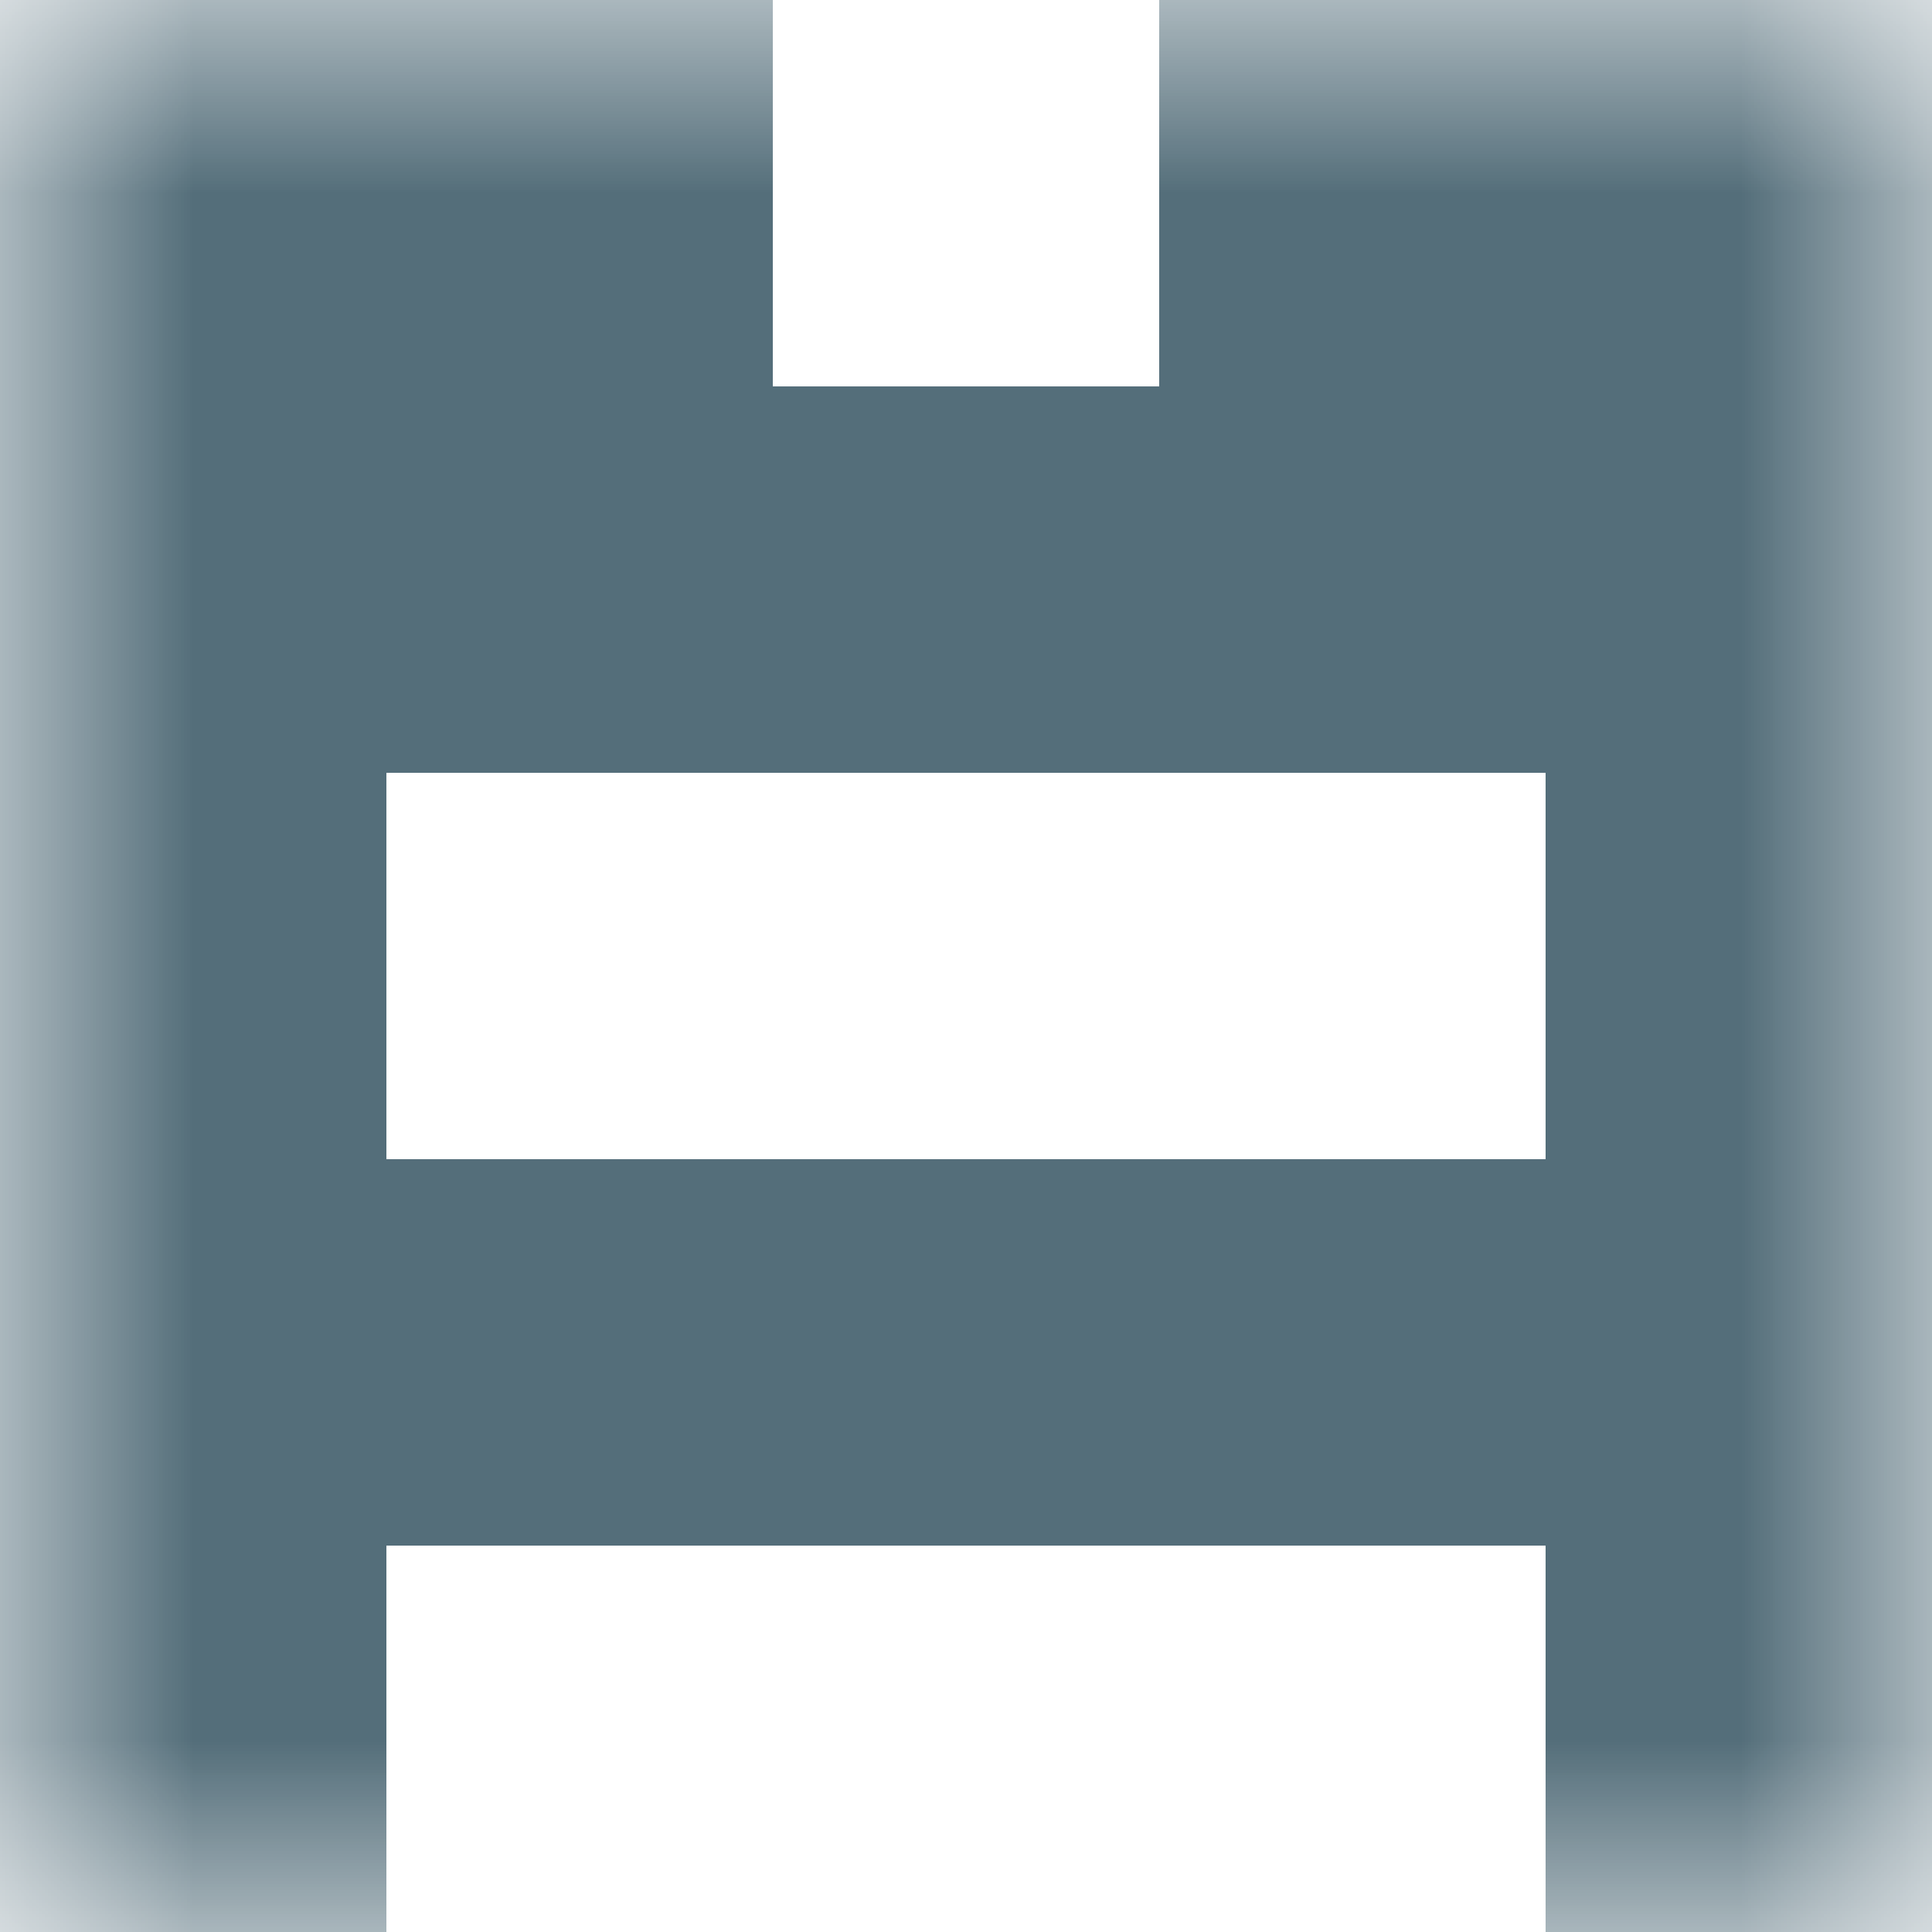
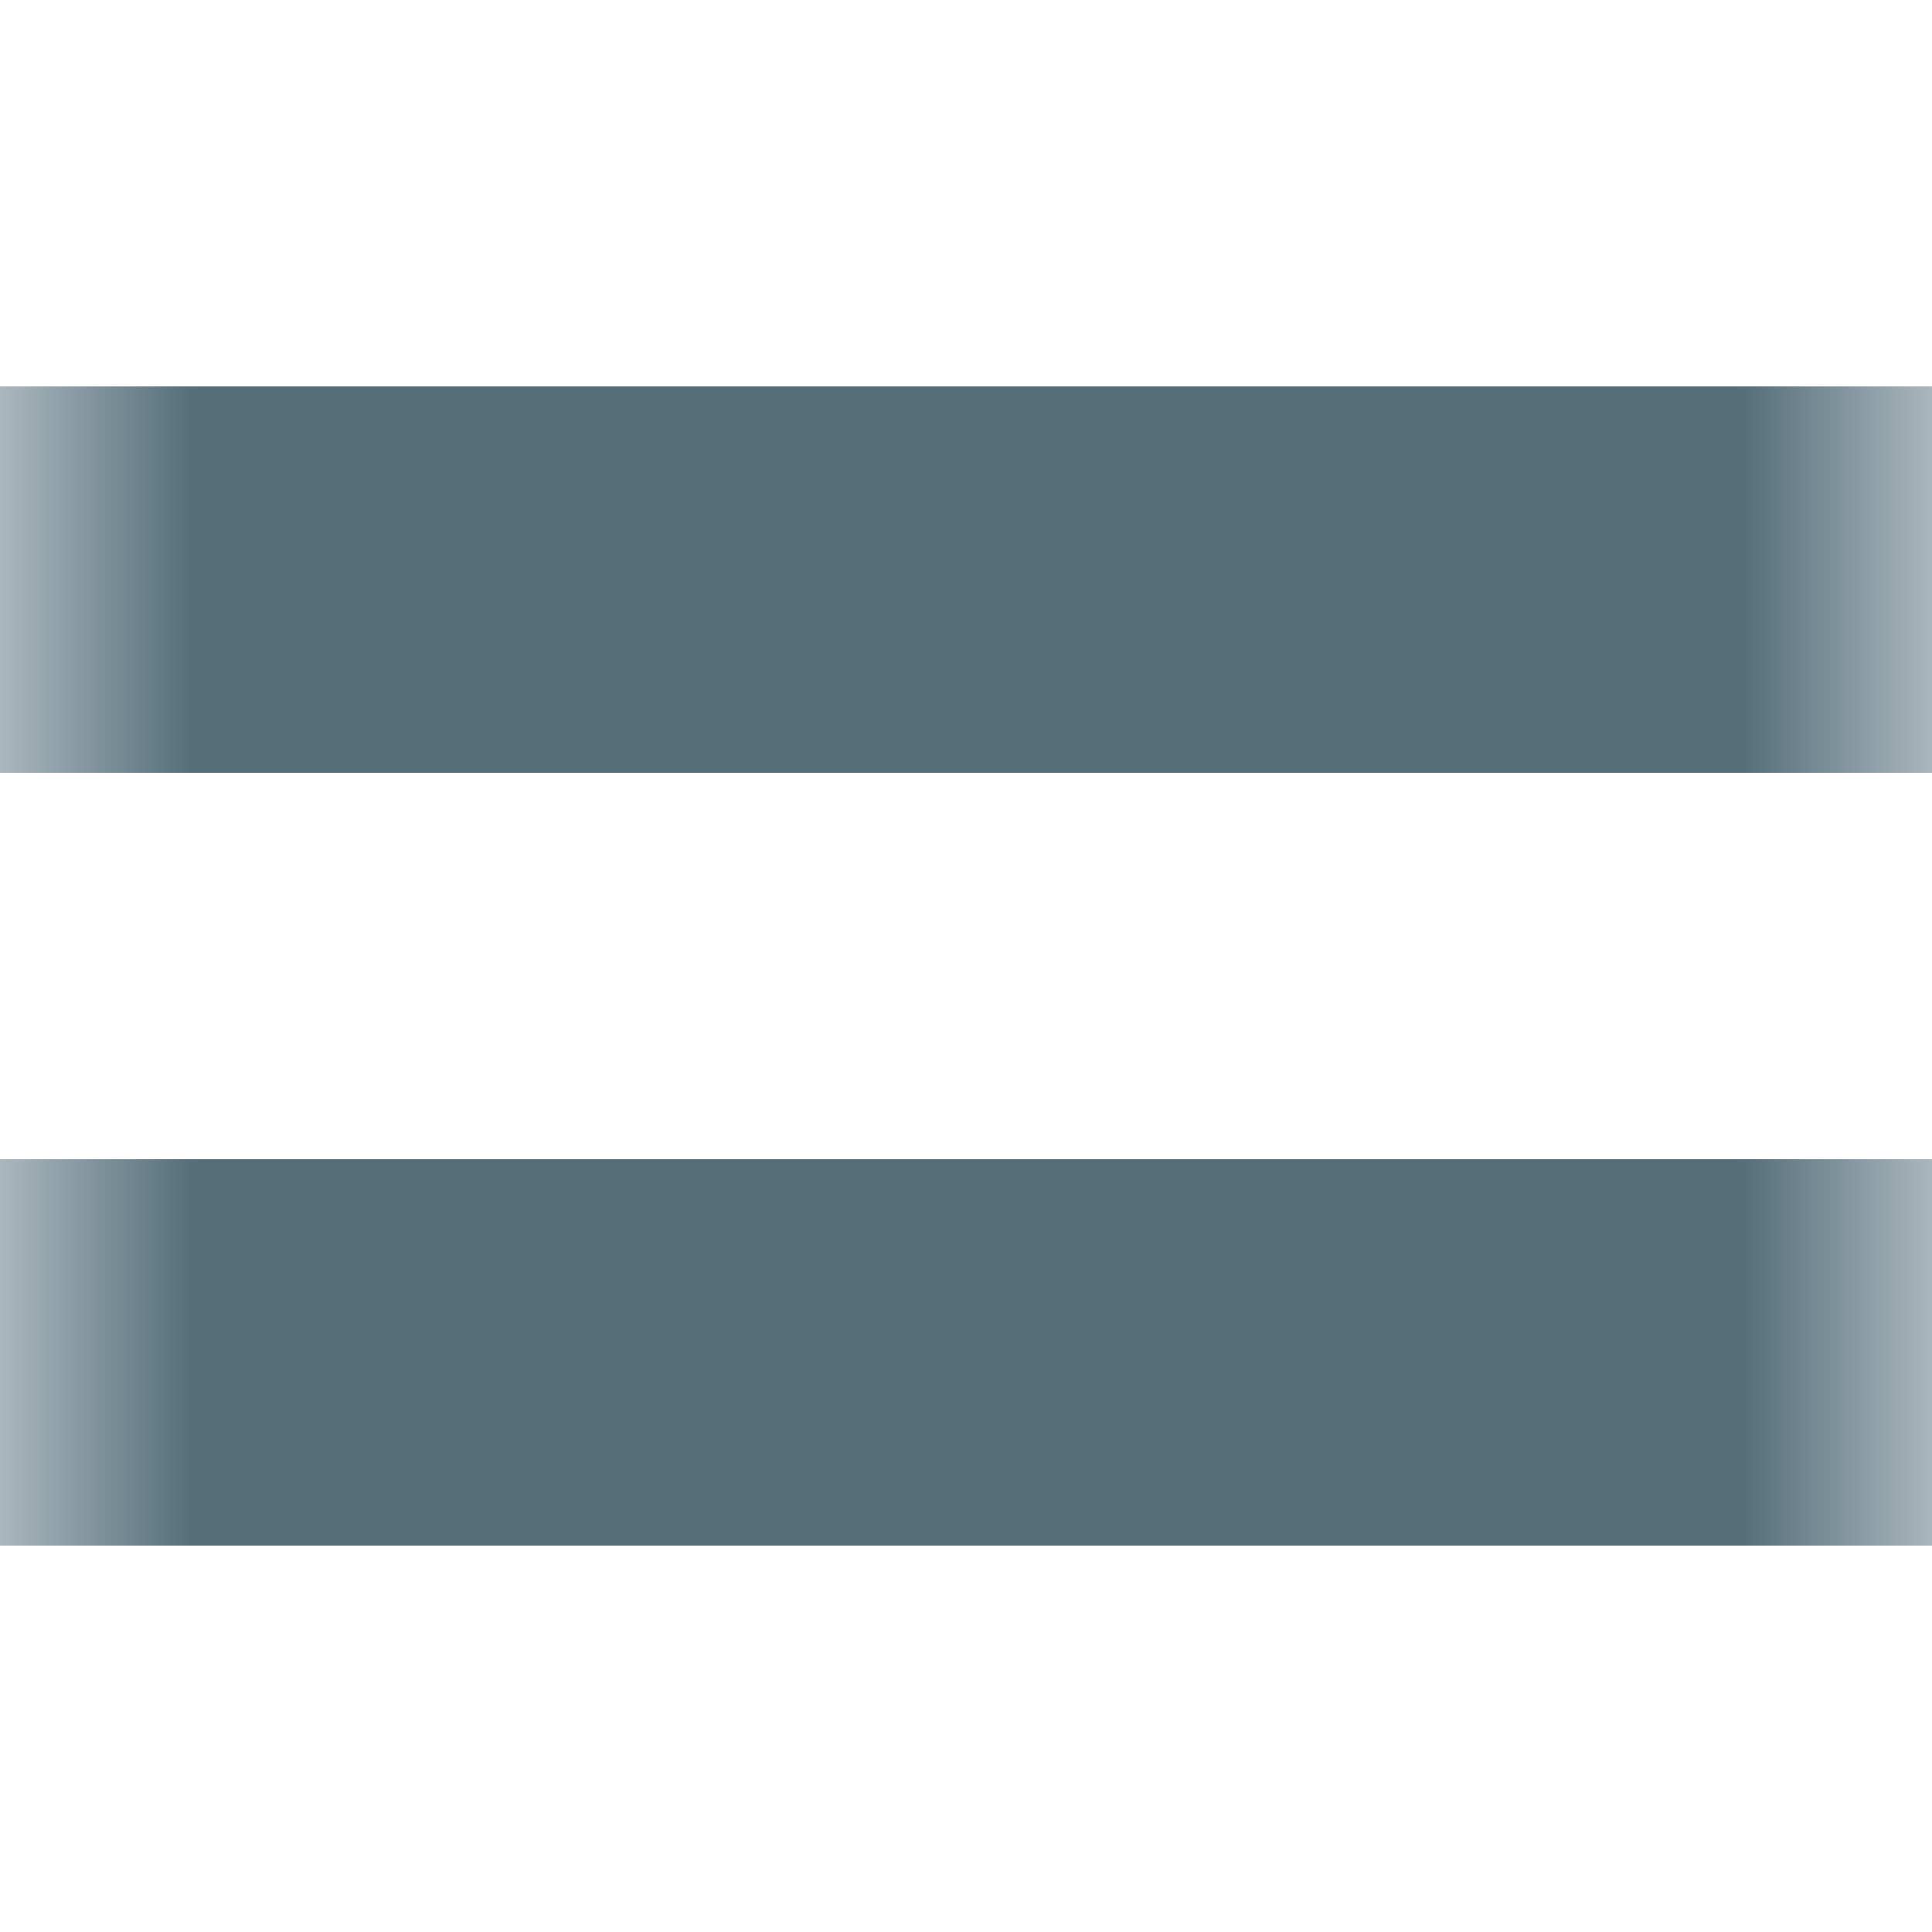
<svg xmlns="http://www.w3.org/2000/svg" viewBox="0 0 5 5" fill="none" shape-rendering="crispEdges">
  <mask id="viewboxMask">
    <rect width="5" height="5" rx="0" ry="0" x="0" y="0" fill="#fff" />
  </mask>
  <g mask="url(#viewboxMask)">
-     <path d="M2 0H0v1h2V0ZM5 0H3v1h2V0Z" fill="#546e7a" />
    <path fill="#546e7a" d="M0 1h5v1H0z" />
-     <path d="M1 2H0v1h1V2ZM5 2H4v1h1V2Z" fill="#546e7a" />
    <path fill="#546e7a" d="M0 3h5v1H0z" />
-     <path d="M1 4H0v1h1V4ZM5 4H4v1h1V4Z" fill="#546e7a" />
  </g>
</svg>